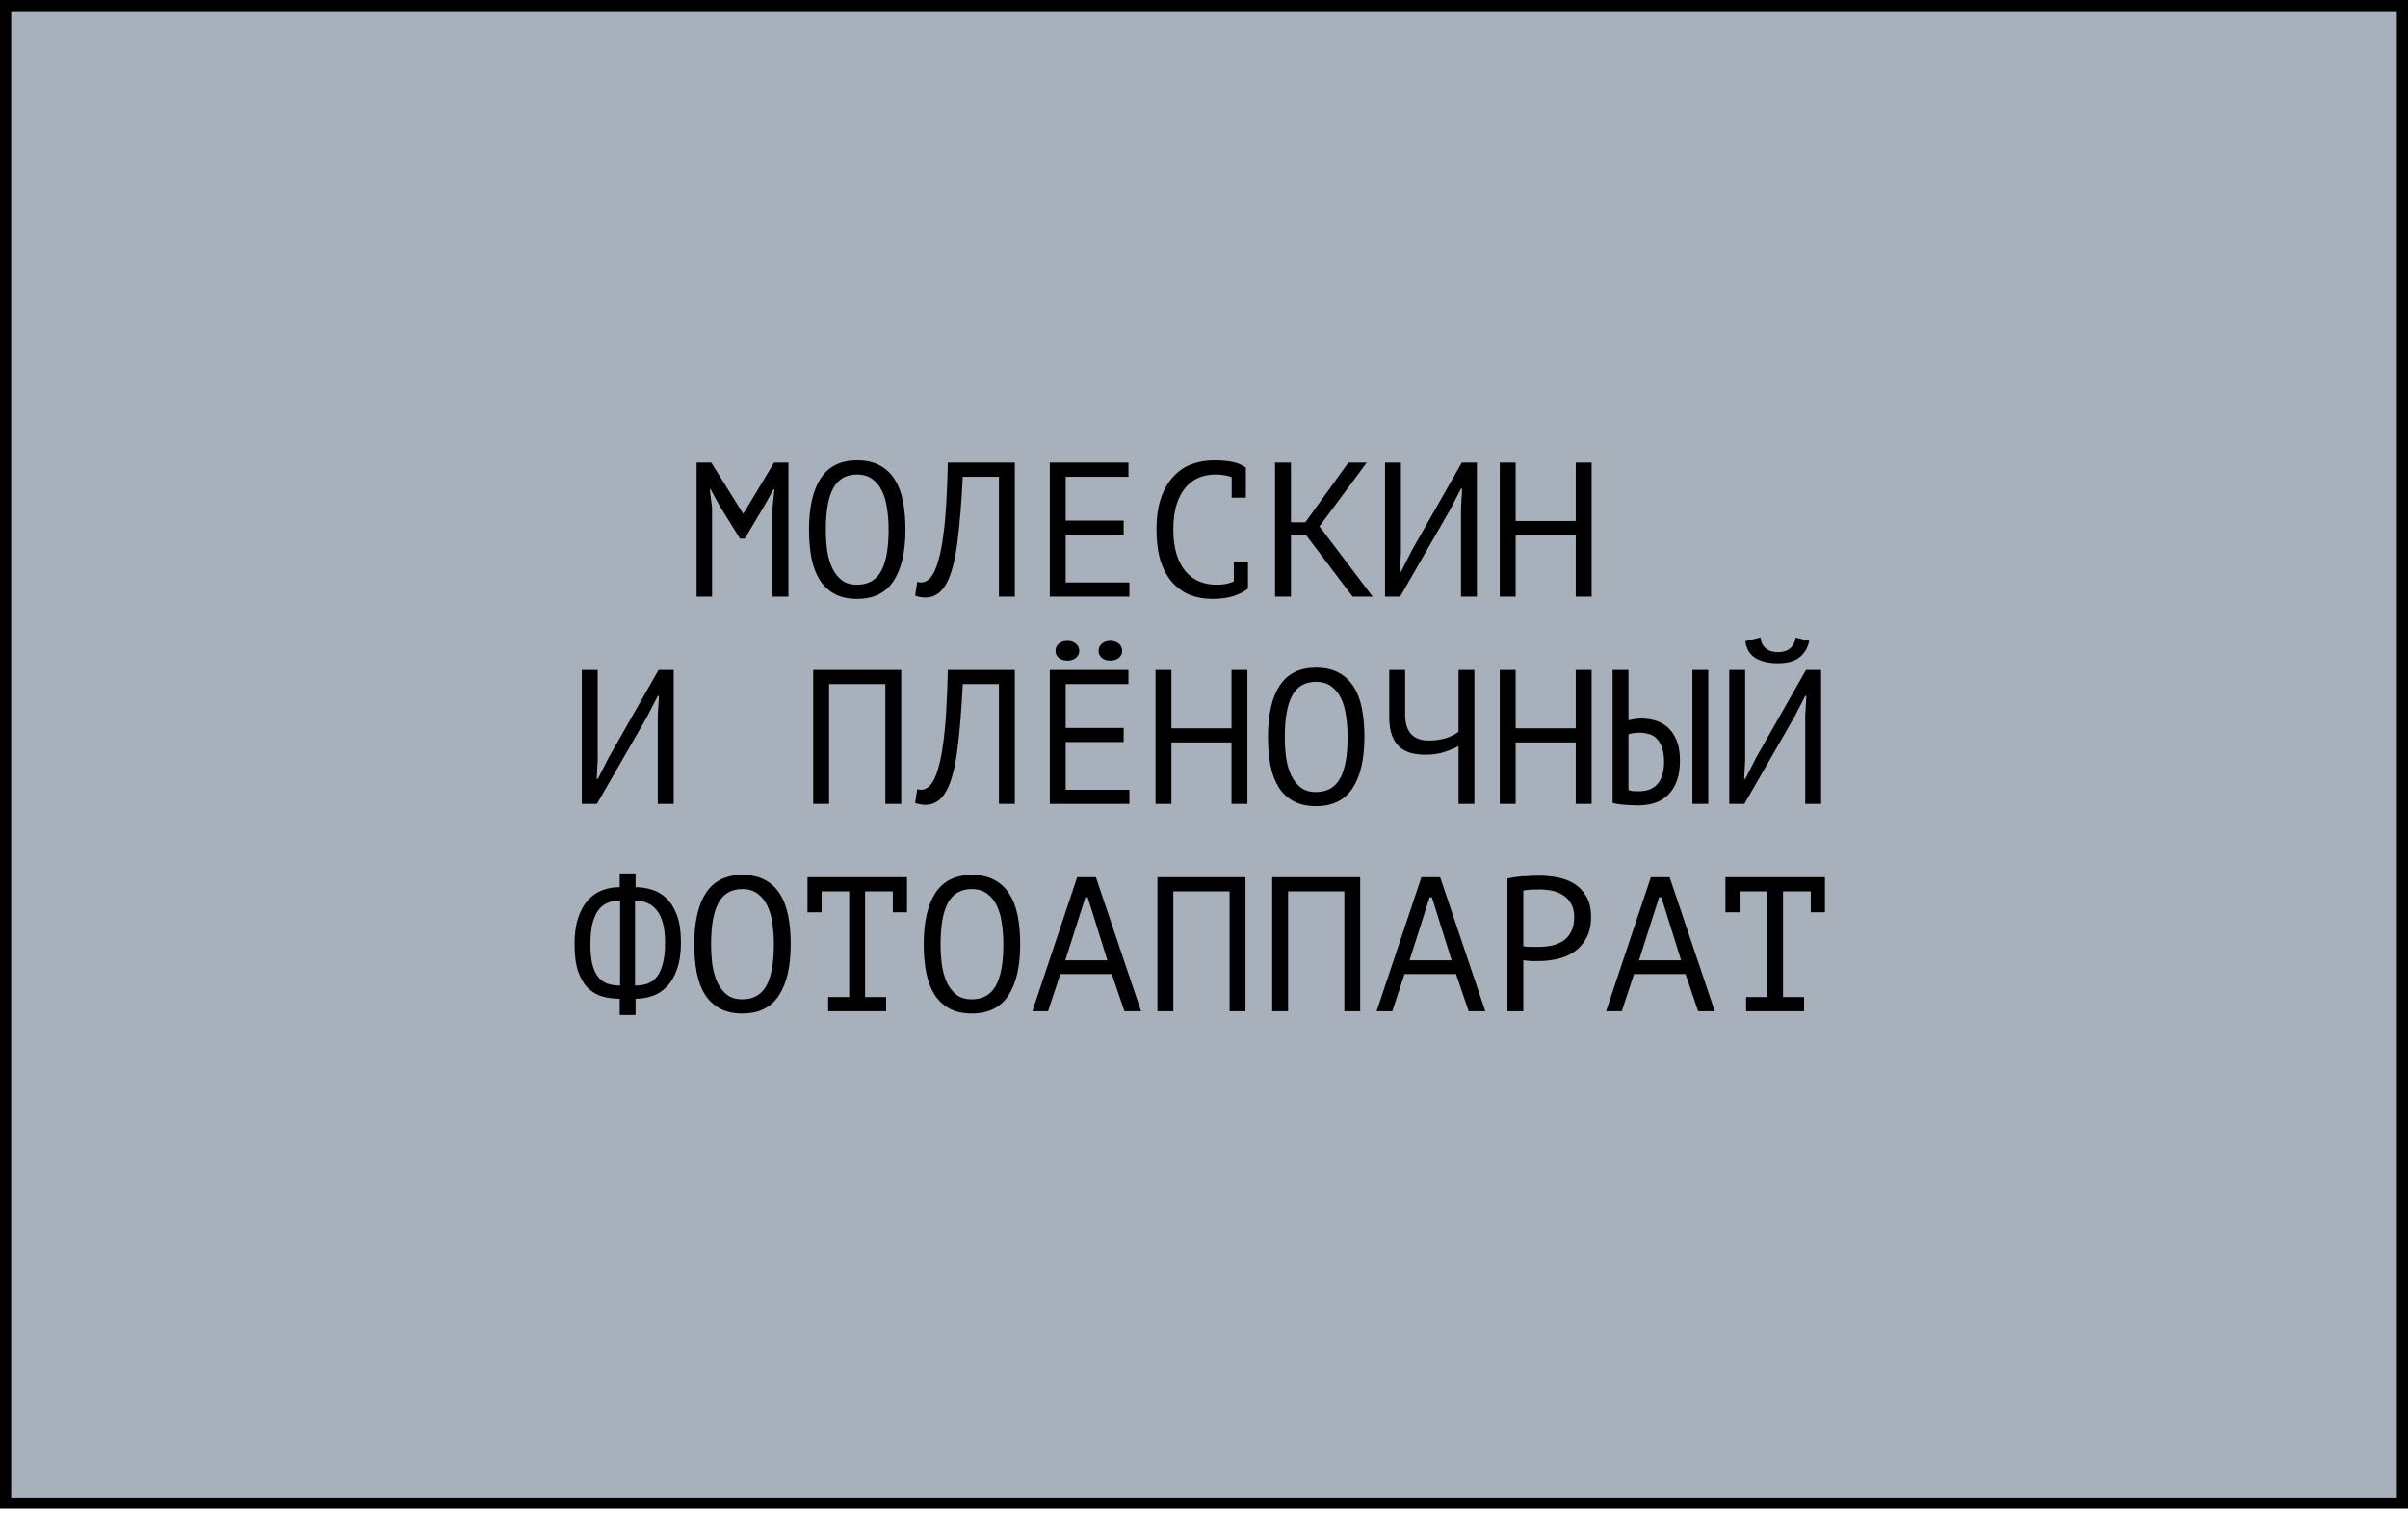
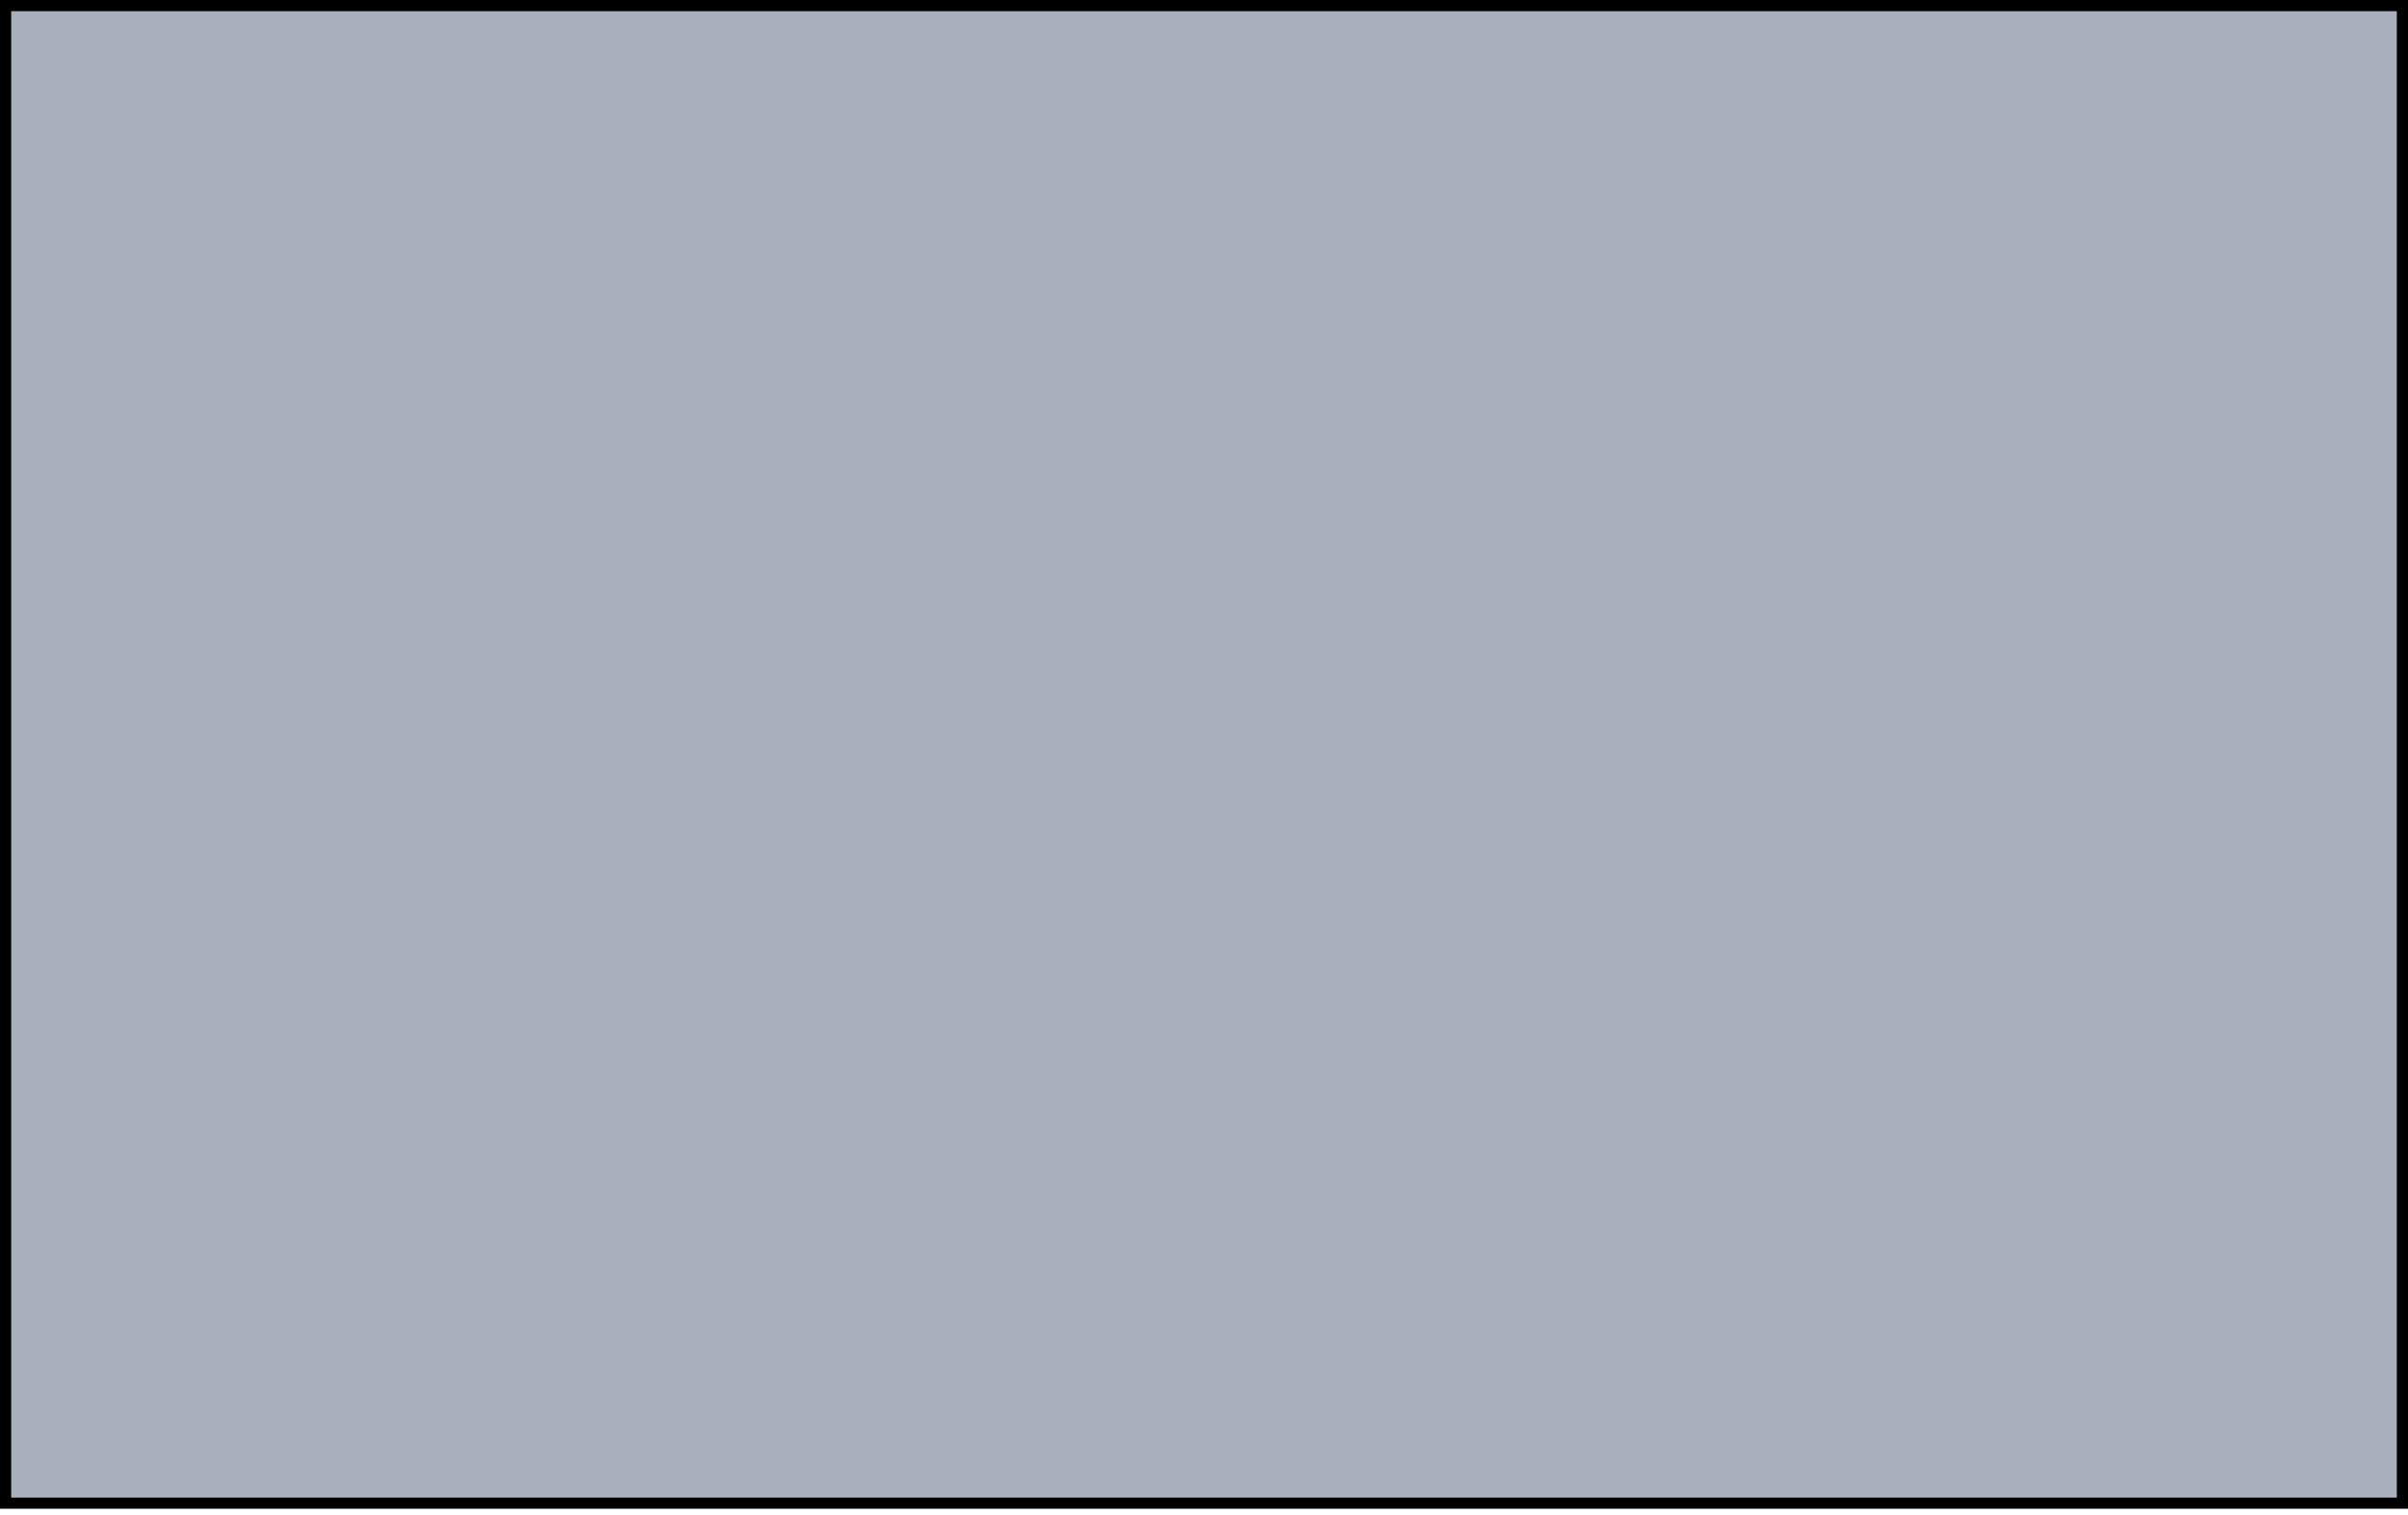
<svg xmlns="http://www.w3.org/2000/svg" width="151" height="95" viewBox="0 0 151 95" fill="none">
  <rect x="0.351" y="0.351" width="150.299" height="93.916" fill="#A8B1BB" stroke="black" stroke-width="0.701" />
-   <path d="M48.444 31.834L48.564 30.694H48.504L47.928 31.726L46.704 33.778H46.404L45.12 31.714L44.568 30.694H44.508L44.652 31.822V37.414H43.68V29.014H44.604L46.596 32.206H46.62L48.54 29.014H49.44V37.414H48.444V31.834ZM50.731 33.214C50.731 31.822 50.975 30.75 51.463 29.998C51.959 29.246 52.719 28.87 53.743 28.87C54.303 28.87 54.775 28.974 55.159 29.182C55.551 29.39 55.867 29.686 56.107 30.07C56.347 30.446 56.519 30.902 56.623 31.438C56.727 31.966 56.779 32.558 56.779 33.214C56.779 34.606 56.531 35.678 56.035 36.43C55.547 37.182 54.783 37.558 53.743 37.558C53.191 37.558 52.723 37.454 52.339 37.246C51.955 37.038 51.643 36.746 51.403 36.37C51.163 35.986 50.991 35.53 50.887 35.002C50.783 34.466 50.731 33.87 50.731 33.214ZM51.787 33.214C51.787 33.678 51.815 34.118 51.871 34.534C51.935 34.95 52.043 35.318 52.195 35.638C52.347 35.95 52.547 36.202 52.795 36.394C53.043 36.578 53.359 36.67 53.743 36.67C54.431 36.67 54.931 36.39 55.243 35.83C55.563 35.27 55.723 34.398 55.723 33.214C55.723 32.758 55.691 32.322 55.627 31.906C55.571 31.482 55.467 31.114 55.315 30.802C55.163 30.482 54.959 30.23 54.703 30.046C54.447 29.854 54.127 29.758 53.743 29.758C53.063 29.758 52.567 30.042 52.255 30.61C51.943 31.17 51.787 32.038 51.787 33.214ZM62.642 29.902H60.374C60.294 31.502 60.186 32.834 60.05 33.898C59.922 34.954 59.726 35.778 59.462 36.37C59.286 36.754 59.078 37.034 58.838 37.21C58.598 37.386 58.338 37.474 58.058 37.474C57.914 37.474 57.79 37.462 57.686 37.438C57.582 37.422 57.482 37.394 57.386 37.354L57.518 36.49C57.598 36.514 57.682 36.526 57.77 36.526C57.906 36.526 58.038 36.482 58.166 36.394C58.302 36.306 58.434 36.142 58.562 35.902C58.674 35.686 58.778 35.398 58.874 35.038C58.978 34.678 59.066 34.222 59.138 33.67C59.218 33.118 59.282 32.462 59.33 31.702C59.378 30.934 59.414 30.038 59.438 29.014H63.638V37.414H62.642V29.902ZM65.83 29.014H70.762V29.902H66.826V32.65H70.462V33.538H66.826V36.526H70.822V37.414H65.83V29.014ZM77.237 29.926C77.101 29.87 76.949 29.83 76.781 29.806C76.621 29.774 76.425 29.758 76.193 29.758C75.865 29.758 75.541 29.818 75.221 29.938C74.909 30.058 74.629 30.254 74.381 30.526C74.141 30.798 73.945 31.154 73.793 31.594C73.649 32.034 73.577 32.574 73.577 33.214C73.577 33.79 73.641 34.294 73.769 34.726C73.905 35.158 74.089 35.518 74.321 35.806C74.561 36.094 74.845 36.31 75.173 36.454C75.509 36.598 75.881 36.67 76.289 36.67C76.497 36.67 76.689 36.654 76.865 36.622C77.049 36.582 77.217 36.53 77.369 36.466V35.266H78.257V36.886L78.269 36.91C78.029 37.094 77.725 37.25 77.357 37.378C76.989 37.498 76.541 37.558 76.013 37.558C75.509 37.558 75.041 37.474 74.609 37.306C74.185 37.13 73.817 36.866 73.505 36.514C73.193 36.162 72.949 35.714 72.773 35.17C72.605 34.618 72.521 33.966 72.521 33.214C72.521 32.43 72.617 31.766 72.809 31.222C73.001 30.67 73.261 30.222 73.589 29.878C73.917 29.526 74.297 29.27 74.729 29.11C75.169 28.95 75.637 28.87 76.133 28.87C76.405 28.87 76.641 28.882 76.841 28.906C77.041 28.922 77.217 28.95 77.369 28.99C77.521 29.022 77.653 29.066 77.765 29.122C77.885 29.178 78.001 29.242 78.113 29.314H78.125V31.21H77.237V29.926ZM81.876 33.526H80.952V37.414H79.956V29.014H80.952V32.758H81.852L84.552 29.014H85.704L82.74 33.01L86.076 37.414H84.816L81.876 33.526ZM91.616 31.846L91.688 30.646H91.616L90.92 31.99L87.8 37.414H86.852V29.014H87.848V34.654L87.788 35.842H87.86L88.544 34.498L91.664 29.014H92.612V37.414H91.616V31.846ZM98.811 33.562H95.043V37.414H94.047V29.014H95.043V32.674H98.811V29.014H99.807V37.414H98.811V33.562ZM41.248 44.846L41.321 43.646H41.248L40.553 44.99L37.432 50.414H36.484V42.014H37.48V47.654L37.42 48.842H37.492L38.176 47.498L41.297 42.014H42.245V50.414H41.248V44.846ZM55.519 42.902H51.991V50.414H50.995V42.014H56.515V50.414H55.519V42.902ZM62.642 42.902H60.374C60.294 44.502 60.186 45.834 60.05 46.898C59.922 47.954 59.726 48.778 59.462 49.37C59.286 49.754 59.078 50.034 58.838 50.21C58.598 50.386 58.338 50.474 58.058 50.474C57.914 50.474 57.79 50.462 57.686 50.438C57.582 50.422 57.482 50.394 57.386 50.354L57.518 49.49C57.598 49.514 57.682 49.526 57.77 49.526C57.906 49.526 58.038 49.482 58.166 49.394C58.302 49.306 58.434 49.142 58.562 48.902C58.674 48.686 58.778 48.398 58.874 48.038C58.978 47.678 59.066 47.222 59.138 46.67C59.218 46.118 59.282 45.462 59.33 44.702C59.378 43.934 59.414 43.038 59.438 42.014H63.638V50.414H62.642V42.902ZM65.83 42.014H70.762V42.902H66.826V45.65H70.462V46.538H66.826V49.526H70.822V50.414H65.83V42.014ZM66.19 40.814C66.19 40.63 66.258 40.482 66.394 40.37C66.538 40.25 66.722 40.19 66.946 40.19C67.154 40.19 67.326 40.25 67.462 40.37C67.606 40.482 67.678 40.63 67.678 40.814C67.678 40.998 67.606 41.146 67.462 41.258C67.326 41.37 67.154 41.426 66.946 41.426C66.722 41.426 66.538 41.37 66.394 41.258C66.258 41.146 66.19 40.998 66.19 40.814ZM68.89 40.814C68.89 40.63 68.958 40.482 69.094 40.37C69.23 40.25 69.402 40.19 69.61 40.19C69.842 40.19 70.026 40.25 70.162 40.37C70.298 40.482 70.366 40.63 70.366 40.814C70.366 40.998 70.298 41.146 70.162 41.258C70.026 41.37 69.842 41.426 69.61 41.426C69.402 41.426 69.23 41.37 69.094 41.258C68.958 41.146 68.89 40.998 68.89 40.814ZM77.225 46.562H73.457V50.414H72.461V42.014H73.457V45.674H77.225V42.014H78.221V50.414H77.225V46.562ZM79.512 46.214C79.512 44.822 79.756 43.75 80.244 42.998C80.74 42.246 81.5 41.87 82.524 41.87C83.084 41.87 83.556 41.974 83.94 42.182C84.332 42.39 84.648 42.686 84.888 43.07C85.128 43.446 85.3 43.902 85.404 44.438C85.508 44.966 85.56 45.558 85.56 46.214C85.56 47.606 85.312 48.678 84.816 49.43C84.328 50.182 83.564 50.558 82.524 50.558C81.972 50.558 81.504 50.454 81.12 50.246C80.736 50.038 80.424 49.746 80.184 49.37C79.944 48.986 79.772 48.53 79.668 48.002C79.564 47.466 79.512 46.87 79.512 46.214ZM80.568 46.214C80.568 46.678 80.596 47.118 80.652 47.534C80.716 47.95 80.824 48.318 80.976 48.638C81.128 48.95 81.328 49.202 81.576 49.394C81.824 49.578 82.14 49.67 82.524 49.67C83.212 49.67 83.712 49.39 84.024 48.83C84.344 48.27 84.504 47.398 84.504 46.214C84.504 45.758 84.472 45.322 84.408 44.906C84.352 44.482 84.248 44.114 84.096 43.802C83.944 43.482 83.74 43.23 83.484 43.046C83.228 42.854 82.908 42.758 82.524 42.758C81.844 42.758 81.348 43.042 81.036 43.61C80.724 44.17 80.568 45.038 80.568 46.214ZM88.112 42.014V44.798C88.112 45.894 88.608 46.442 89.6 46.442C89.976 46.442 90.328 46.394 90.656 46.298C90.984 46.194 91.252 46.058 91.46 45.89V42.014H92.456V50.414H91.46V46.79C91.244 46.91 90.96 47.03 90.608 47.15C90.256 47.27 89.852 47.33 89.396 47.33C89.06 47.33 88.752 47.294 88.472 47.222C88.192 47.142 87.952 47.014 87.752 46.838C87.552 46.654 87.396 46.41 87.284 46.106C87.172 45.802 87.116 45.426 87.116 44.978V42.014H88.112ZM98.811 46.562H95.043V50.414H94.047V42.014H95.043V45.674H98.811V42.014H99.807V50.414H98.811V46.562ZM106.126 42.014H107.122V50.414H106.126V42.014ZM101.122 42.014H102.118V45.17C102.174 45.154 102.274 45.134 102.418 45.11C102.562 45.078 102.726 45.062 102.91 45.062C103.206 45.062 103.498 45.102 103.786 45.182C104.074 45.262 104.334 45.402 104.566 45.602C104.798 45.802 104.986 46.074 105.13 46.418C105.274 46.754 105.346 47.178 105.346 47.69C105.346 48.186 105.282 48.61 105.154 48.962C105.026 49.314 104.846 49.606 104.614 49.838C104.382 50.07 104.102 50.242 103.774 50.354C103.446 50.458 103.086 50.51 102.694 50.51C102.59 50.51 102.47 50.506 102.334 50.498C102.198 50.498 102.058 50.49 101.914 50.474C101.77 50.466 101.626 50.45 101.482 50.426C101.346 50.41 101.226 50.386 101.122 50.354V42.014ZM102.766 49.622C102.998 49.622 103.21 49.59 103.402 49.526C103.602 49.454 103.77 49.346 103.906 49.202C104.05 49.05 104.158 48.858 104.23 48.626C104.31 48.394 104.35 48.11 104.35 47.774C104.35 47.414 104.306 47.118 104.218 46.886C104.138 46.646 104.026 46.458 103.882 46.322C103.746 46.178 103.582 46.082 103.39 46.034C103.206 45.978 103.01 45.95 102.802 45.95C102.666 45.95 102.53 45.962 102.394 45.986C102.258 46.002 102.166 46.026 102.118 46.058V49.538C102.182 49.57 102.274 49.594 102.394 49.61C102.514 49.618 102.638 49.622 102.766 49.622ZM113.202 44.846L113.274 43.646H113.202L112.506 44.99L109.386 50.414H108.438V42.014H109.434V47.654L109.374 48.842H109.446L110.13 47.498L113.25 42.014H114.198V50.414H113.202V44.846ZM110.394 39.974C110.426 40.27 110.538 40.498 110.73 40.658C110.922 40.818 111.178 40.898 111.498 40.898C111.818 40.898 112.07 40.818 112.254 40.658C112.446 40.498 112.562 40.274 112.602 39.986L113.454 40.19C113.366 40.622 113.162 40.966 112.842 41.222C112.53 41.47 112.078 41.594 111.486 41.594C110.918 41.594 110.45 41.486 110.082 41.27C109.722 41.046 109.51 40.694 109.446 40.214L110.394 39.974ZM38.861 62.634C38.508 62.634 38.16 62.59 37.816 62.502C37.48 62.414 37.181 62.25 36.916 62.01C36.653 61.762 36.437 61.414 36.269 60.966C36.108 60.518 36.029 59.934 36.029 59.214C36.029 58.566 36.105 58.014 36.257 57.558C36.408 57.102 36.612 56.734 36.868 56.454C37.124 56.166 37.425 55.958 37.769 55.83C38.112 55.702 38.477 55.638 38.861 55.638V54.774H39.856V55.638C40.2 55.638 40.541 55.69 40.877 55.794C41.212 55.89 41.517 56.07 41.788 56.334C42.06 56.59 42.281 56.942 42.449 57.39C42.617 57.83 42.7 58.398 42.7 59.094C42.7 59.774 42.617 60.342 42.449 60.798C42.288 61.254 42.072 61.618 41.8 61.89C41.536 62.162 41.233 62.354 40.889 62.466C40.553 62.578 40.209 62.634 39.856 62.634V63.654H38.861V62.634ZM41.705 59.094C41.705 58.63 41.66 58.234 41.572 57.906C41.484 57.57 41.356 57.298 41.188 57.09C41.029 56.882 40.833 56.73 40.6 56.634C40.368 56.53 40.108 56.478 39.821 56.478V61.806C40.108 61.806 40.368 61.766 40.6 61.686C40.84 61.598 41.041 61.45 41.2 61.242C41.361 61.034 41.484 60.758 41.572 60.414C41.66 60.062 41.705 59.622 41.705 59.094ZM37.025 59.214C37.025 59.694 37.06 60.098 37.133 60.426C37.212 60.754 37.328 61.022 37.48 61.23C37.633 61.43 37.825 61.578 38.056 61.674C38.297 61.762 38.572 61.806 38.885 61.806V56.478C38.612 56.478 38.361 56.522 38.129 56.61C37.904 56.69 37.709 56.838 37.541 57.054C37.38 57.262 37.252 57.542 37.157 57.894C37.069 58.246 37.025 58.686 37.025 59.214ZM43.536 59.214C43.536 57.822 43.78 56.75 44.268 55.998C44.764 55.246 45.524 54.87 46.548 54.87C47.108 54.87 47.58 54.974 47.964 55.182C48.356 55.39 48.672 55.686 48.912 56.07C49.152 56.446 49.324 56.902 49.428 57.438C49.532 57.966 49.584 58.558 49.584 59.214C49.584 60.606 49.336 61.678 48.84 62.43C48.352 63.182 47.588 63.558 46.548 63.558C45.996 63.558 45.528 63.454 45.144 63.246C44.76 63.038 44.448 62.746 44.208 62.37C43.968 61.986 43.796 61.53 43.692 61.002C43.588 60.466 43.536 59.87 43.536 59.214ZM44.592 59.214C44.592 59.678 44.62 60.118 44.676 60.534C44.74 60.95 44.848 61.318 45 61.638C45.152 61.95 45.352 62.202 45.6 62.394C45.848 62.578 46.164 62.67 46.548 62.67C47.236 62.67 47.736 62.39 48.048 61.83C48.368 61.27 48.528 60.398 48.528 59.214C48.528 58.758 48.496 58.322 48.432 57.906C48.376 57.482 48.272 57.114 48.12 56.802C47.968 56.482 47.764 56.23 47.508 56.046C47.252 55.854 46.932 55.758 46.548 55.758C45.868 55.758 45.372 56.042 45.06 56.61C44.748 57.17 44.592 58.038 44.592 59.214ZM50.635 55.014H56.875V57.21H55.987V55.902H54.247V62.526H55.567V63.414H51.931V62.526H53.251V55.902H51.523V57.21H50.635V55.014ZM57.926 59.214C57.926 57.822 58.17 56.75 58.658 55.998C59.154 55.246 59.914 54.87 60.938 54.87C61.498 54.87 61.97 54.974 62.354 55.182C62.746 55.39 63.062 55.686 63.302 56.07C63.542 56.446 63.714 56.902 63.818 57.438C63.922 57.966 63.974 58.558 63.974 59.214C63.974 60.606 63.726 61.678 63.23 62.43C62.742 63.182 61.978 63.558 60.938 63.558C60.386 63.558 59.918 63.454 59.534 63.246C59.15 63.038 58.838 62.746 58.598 62.37C58.358 61.986 58.186 61.53 58.082 61.002C57.978 60.466 57.926 59.87 57.926 59.214ZM58.982 59.214C58.982 59.678 59.01 60.118 59.066 60.534C59.13 60.95 59.238 61.318 59.39 61.638C59.542 61.95 59.742 62.202 59.99 62.394C60.238 62.578 60.554 62.67 60.938 62.67C61.626 62.67 62.126 62.39 62.438 61.83C62.758 61.27 62.918 60.398 62.918 59.214C62.918 58.758 62.886 58.322 62.822 57.906C62.766 57.482 62.662 57.114 62.51 56.802C62.358 56.482 62.154 56.23 61.898 56.046C61.642 55.854 61.322 55.758 60.938 55.758C60.258 55.758 59.762 56.042 59.45 56.61C59.138 57.17 58.982 58.038 58.982 59.214ZM69.718 61.086H66.49L65.722 63.414H64.738L67.546 55.014H68.722L71.554 63.414H70.51L69.718 61.086ZM66.802 60.222H69.442L68.206 56.274H68.062L66.802 60.222ZM77.105 55.902H73.577V63.414H72.581V55.014H78.101V63.414H77.105V55.902ZM84.3 55.902H80.772V63.414H79.776V55.014H85.296V63.414H84.3V55.902ZM91.304 61.086H88.076L87.308 63.414H86.324L89.132 55.014H90.308L93.14 63.414H92.096L91.304 61.086ZM88.388 60.222H91.028L89.792 56.274H89.648L88.388 60.222ZM94.527 55.098C94.831 55.026 95.159 54.978 95.511 54.954C95.863 54.93 96.211 54.918 96.555 54.918C96.923 54.918 97.295 54.954 97.671 55.026C98.055 55.098 98.403 55.23 98.715 55.422C99.027 55.614 99.279 55.878 99.471 56.214C99.671 56.55 99.771 56.978 99.771 57.498C99.771 58.01 99.679 58.442 99.495 58.794C99.311 59.146 99.067 59.434 98.763 59.658C98.459 59.874 98.111 60.03 97.719 60.126C97.327 60.222 96.923 60.27 96.507 60.27C96.467 60.27 96.399 60.27 96.303 60.27C96.215 60.27 96.119 60.27 96.015 60.27C95.919 60.262 95.823 60.254 95.727 60.246C95.631 60.238 95.563 60.23 95.523 60.222V63.414H94.527V55.098ZM96.579 55.782C96.371 55.782 96.171 55.786 95.979 55.794C95.787 55.802 95.635 55.822 95.523 55.854V59.334C95.563 59.35 95.627 59.362 95.715 59.37C95.803 59.37 95.895 59.374 95.991 59.382C96.087 59.382 96.179 59.382 96.267 59.382C96.355 59.382 96.419 59.382 96.459 59.382C96.731 59.382 96.999 59.358 97.263 59.31C97.535 59.254 97.779 59.158 97.995 59.022C98.211 58.886 98.383 58.694 98.511 58.446C98.647 58.198 98.715 57.882 98.715 57.498C98.715 57.17 98.651 56.898 98.523 56.682C98.403 56.458 98.239 56.282 98.031 56.154C97.831 56.018 97.603 55.922 97.347 55.866C97.091 55.81 96.835 55.782 96.579 55.782ZM105.694 61.086H102.466L101.698 63.414H100.714L103.522 55.014H104.698L107.53 63.414H106.486L105.694 61.086ZM102.778 60.222H105.418L104.182 56.274H104.038L102.778 60.222ZM108.198 55.014H114.438V57.21H113.55V55.902H111.81V62.526H113.13V63.414H109.494V62.526H110.814V55.902H109.086V57.21H108.198V55.014Z" fill="black" />
</svg>